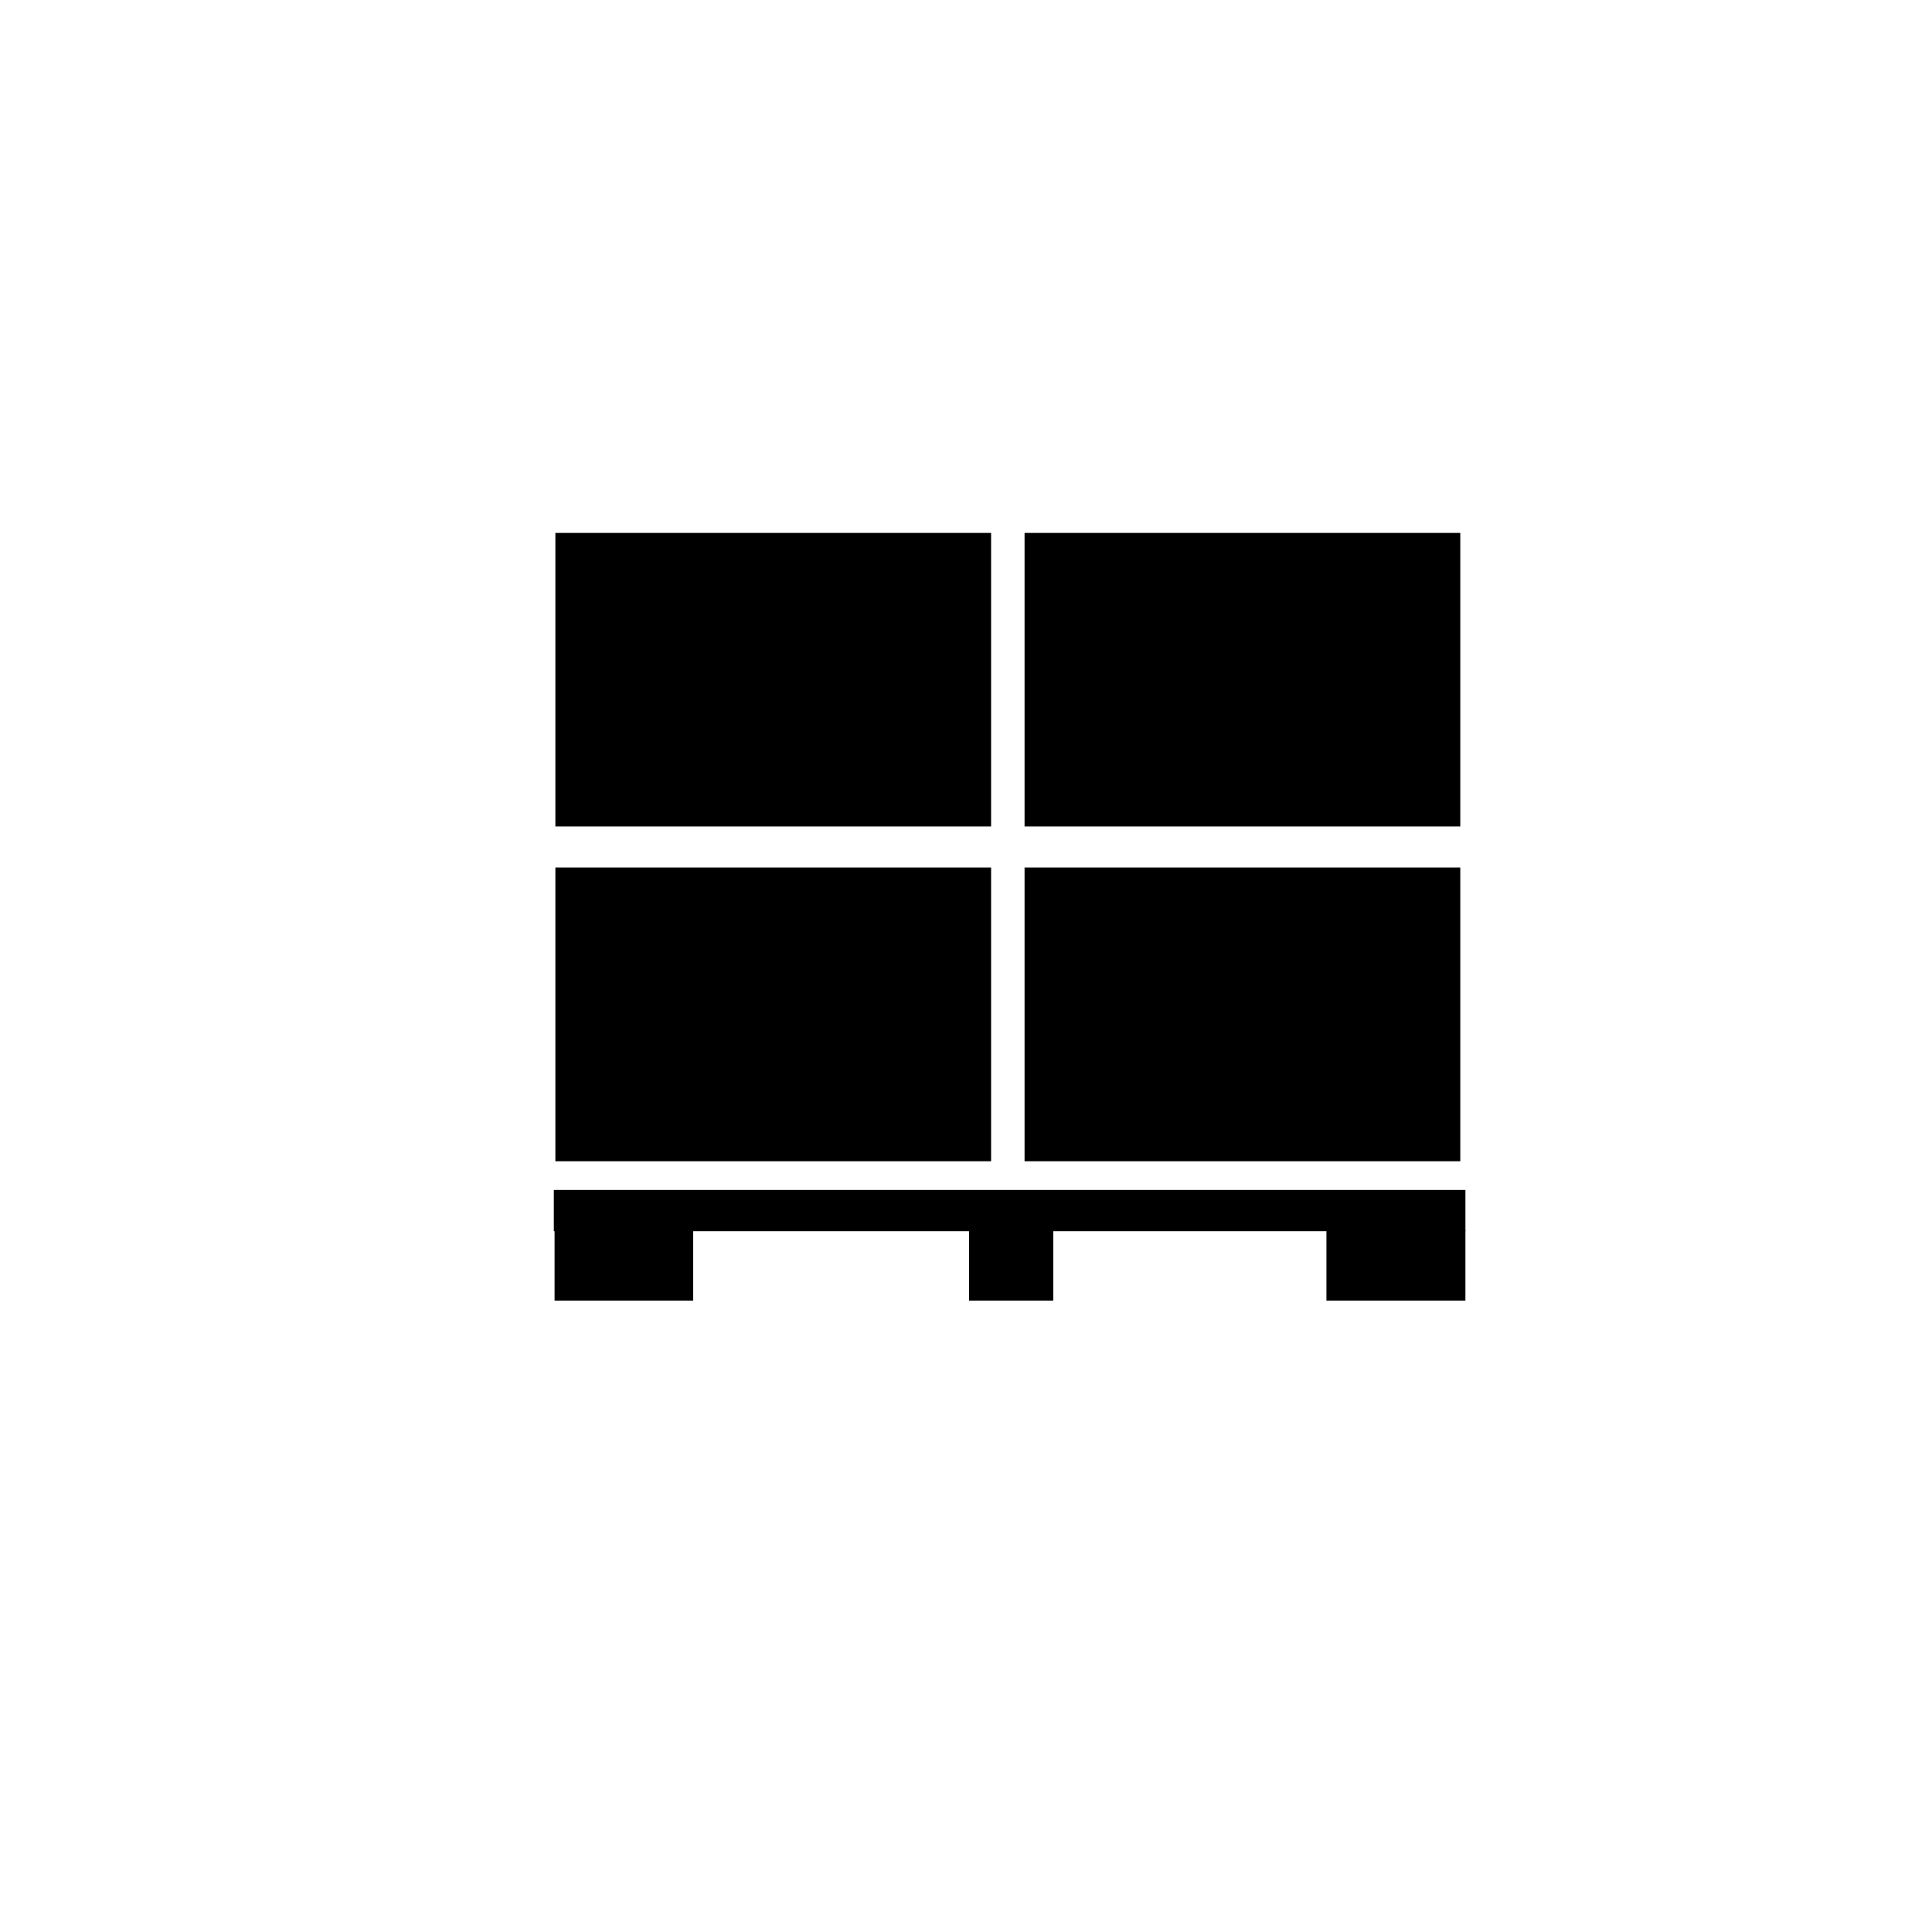
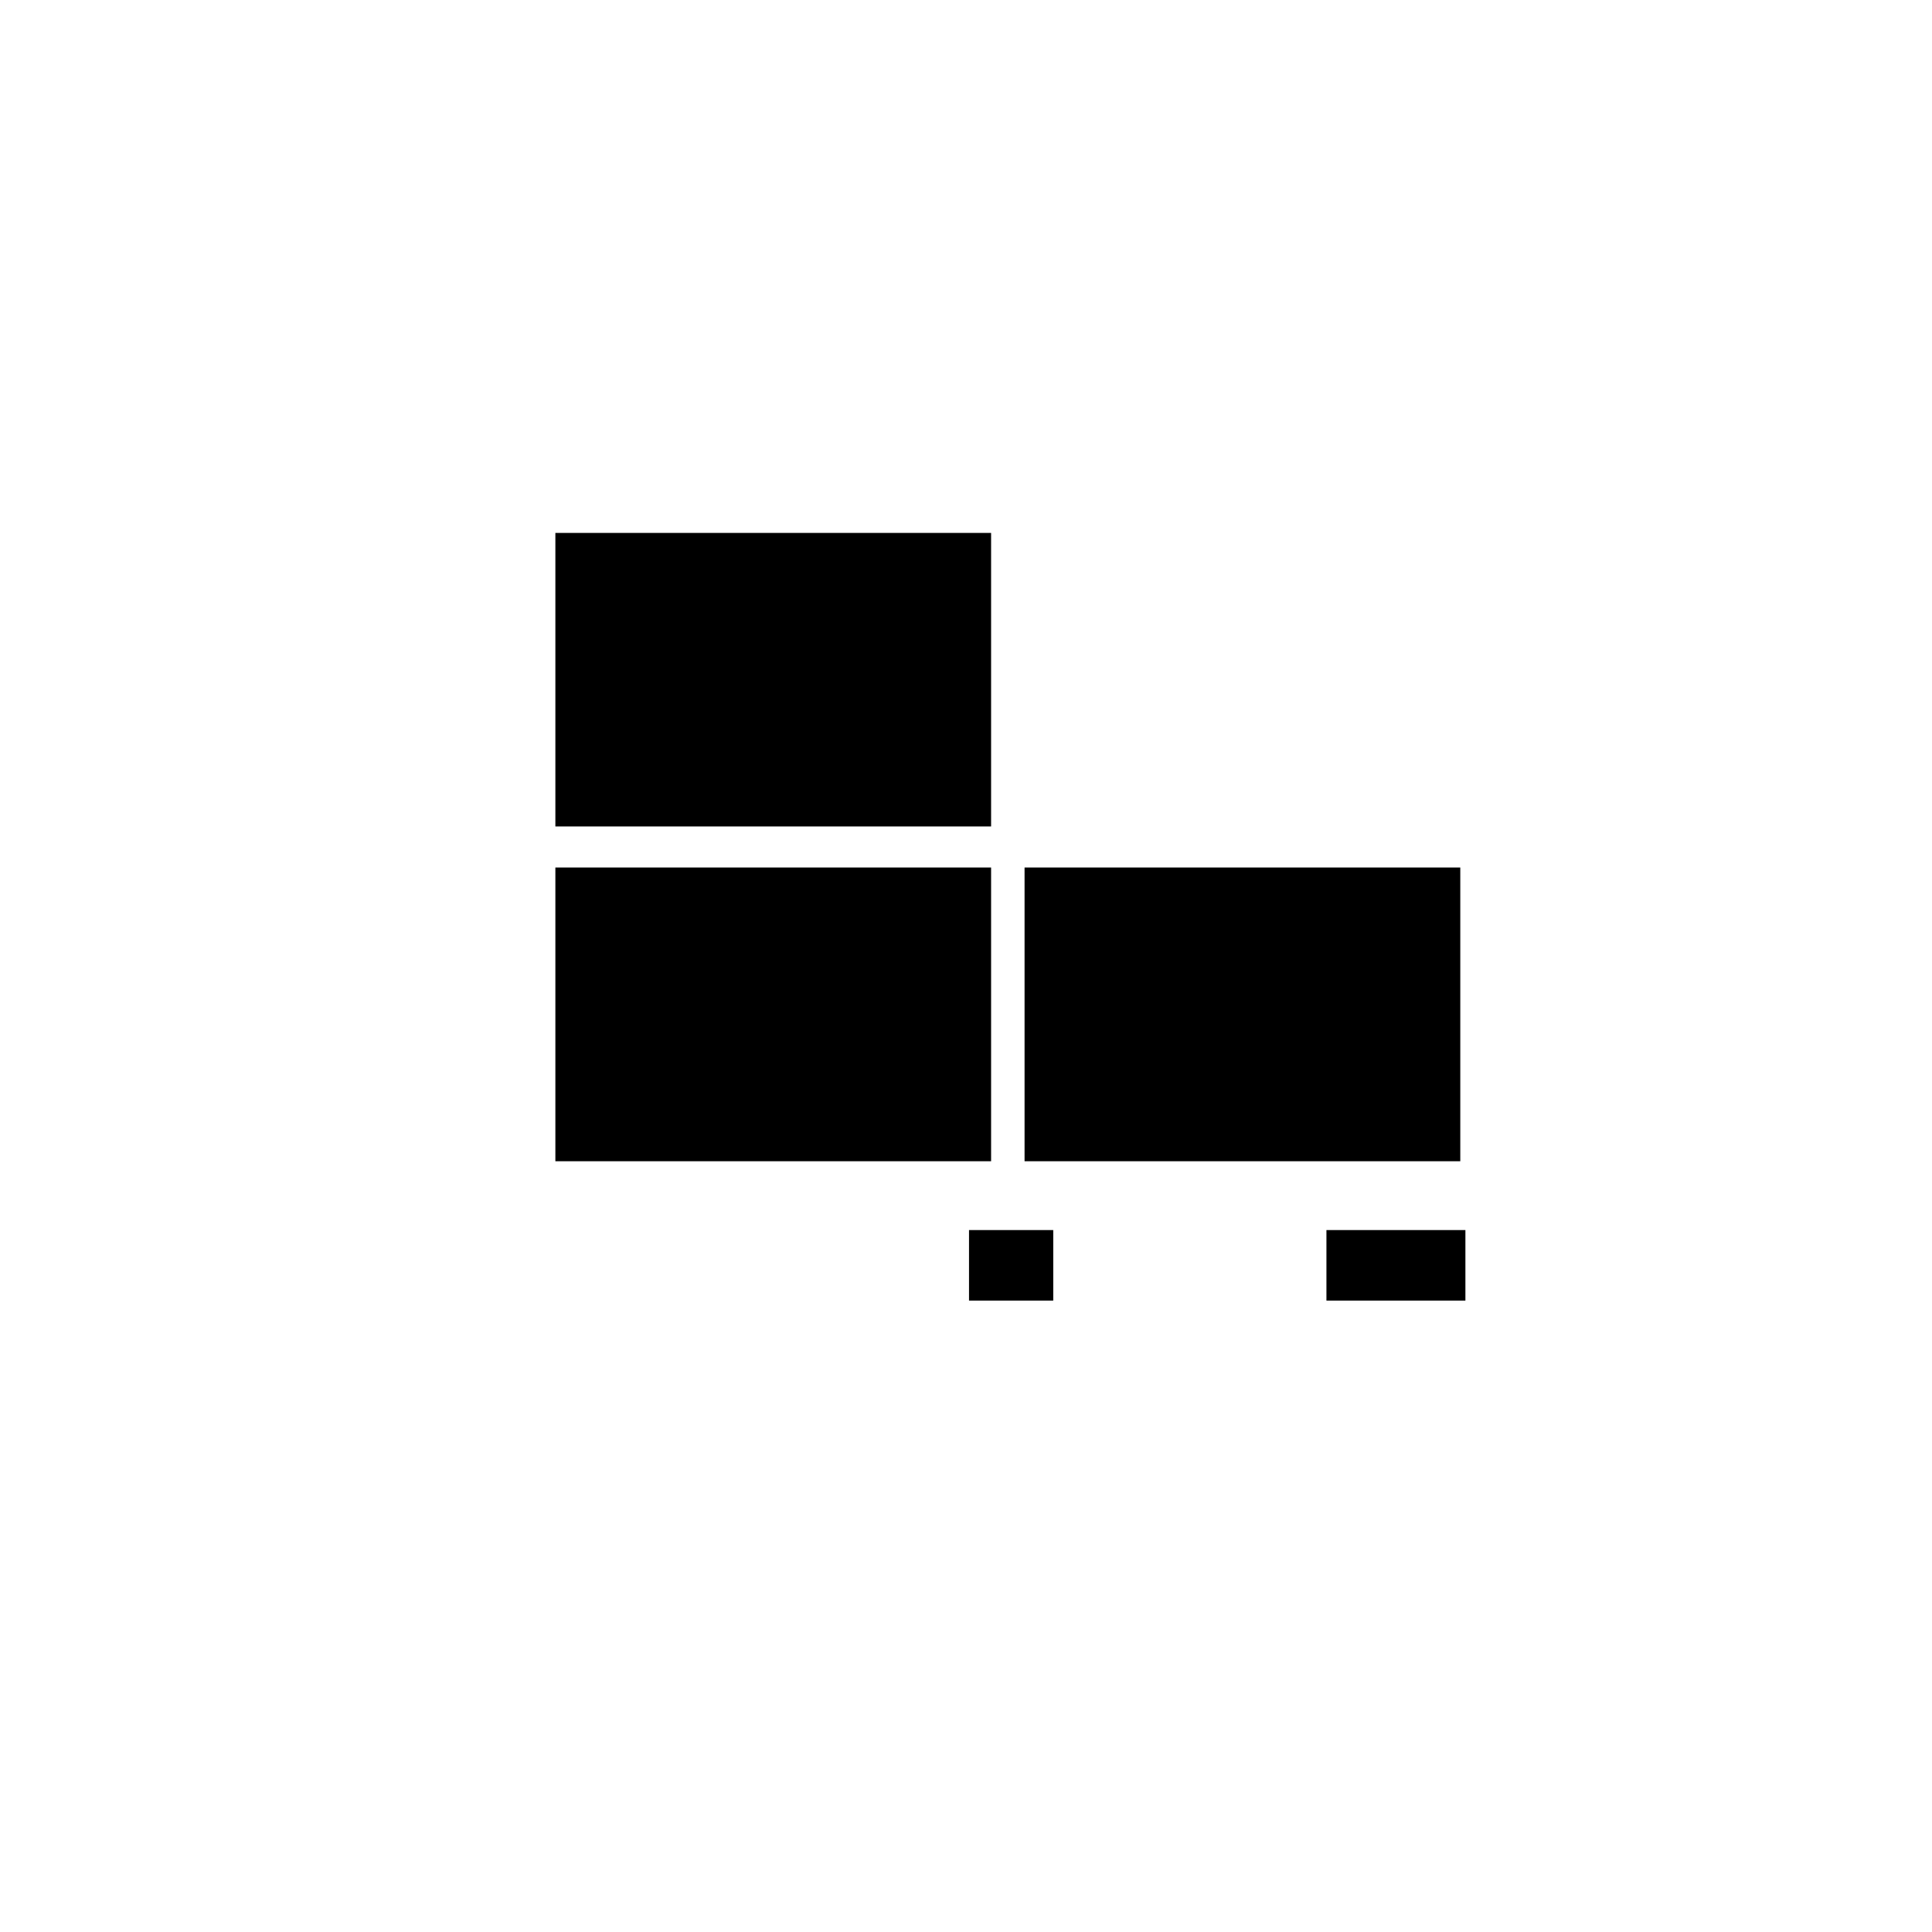
<svg xmlns="http://www.w3.org/2000/svg" fill="#000000" width="800px" height="800px" version="1.1" viewBox="144 144 512 512">
  <g>
    <path d="m291.18 373.9h115.47v77.84h-115.47z" />
    <path d="m415.52 373.9h115.47v77.84h-115.47z" />
    <path d="m291.18 285.23h115.47v77.789h-115.47z" />
-     <path d="m415.52 285.23h115.47v77.789h-115.47z" />
-     <path d="m290.77 459.35h241.58v10.934h-241.58z" />
-     <path d="m290.97 469.98h36.727v18.691h-36.727z" />
    <path d="m495.52 469.98h36.828v18.691h-36.828z" />
    <path d="m400.8 469.98h22.32v18.691h-22.32z" />
  </g>
</svg>